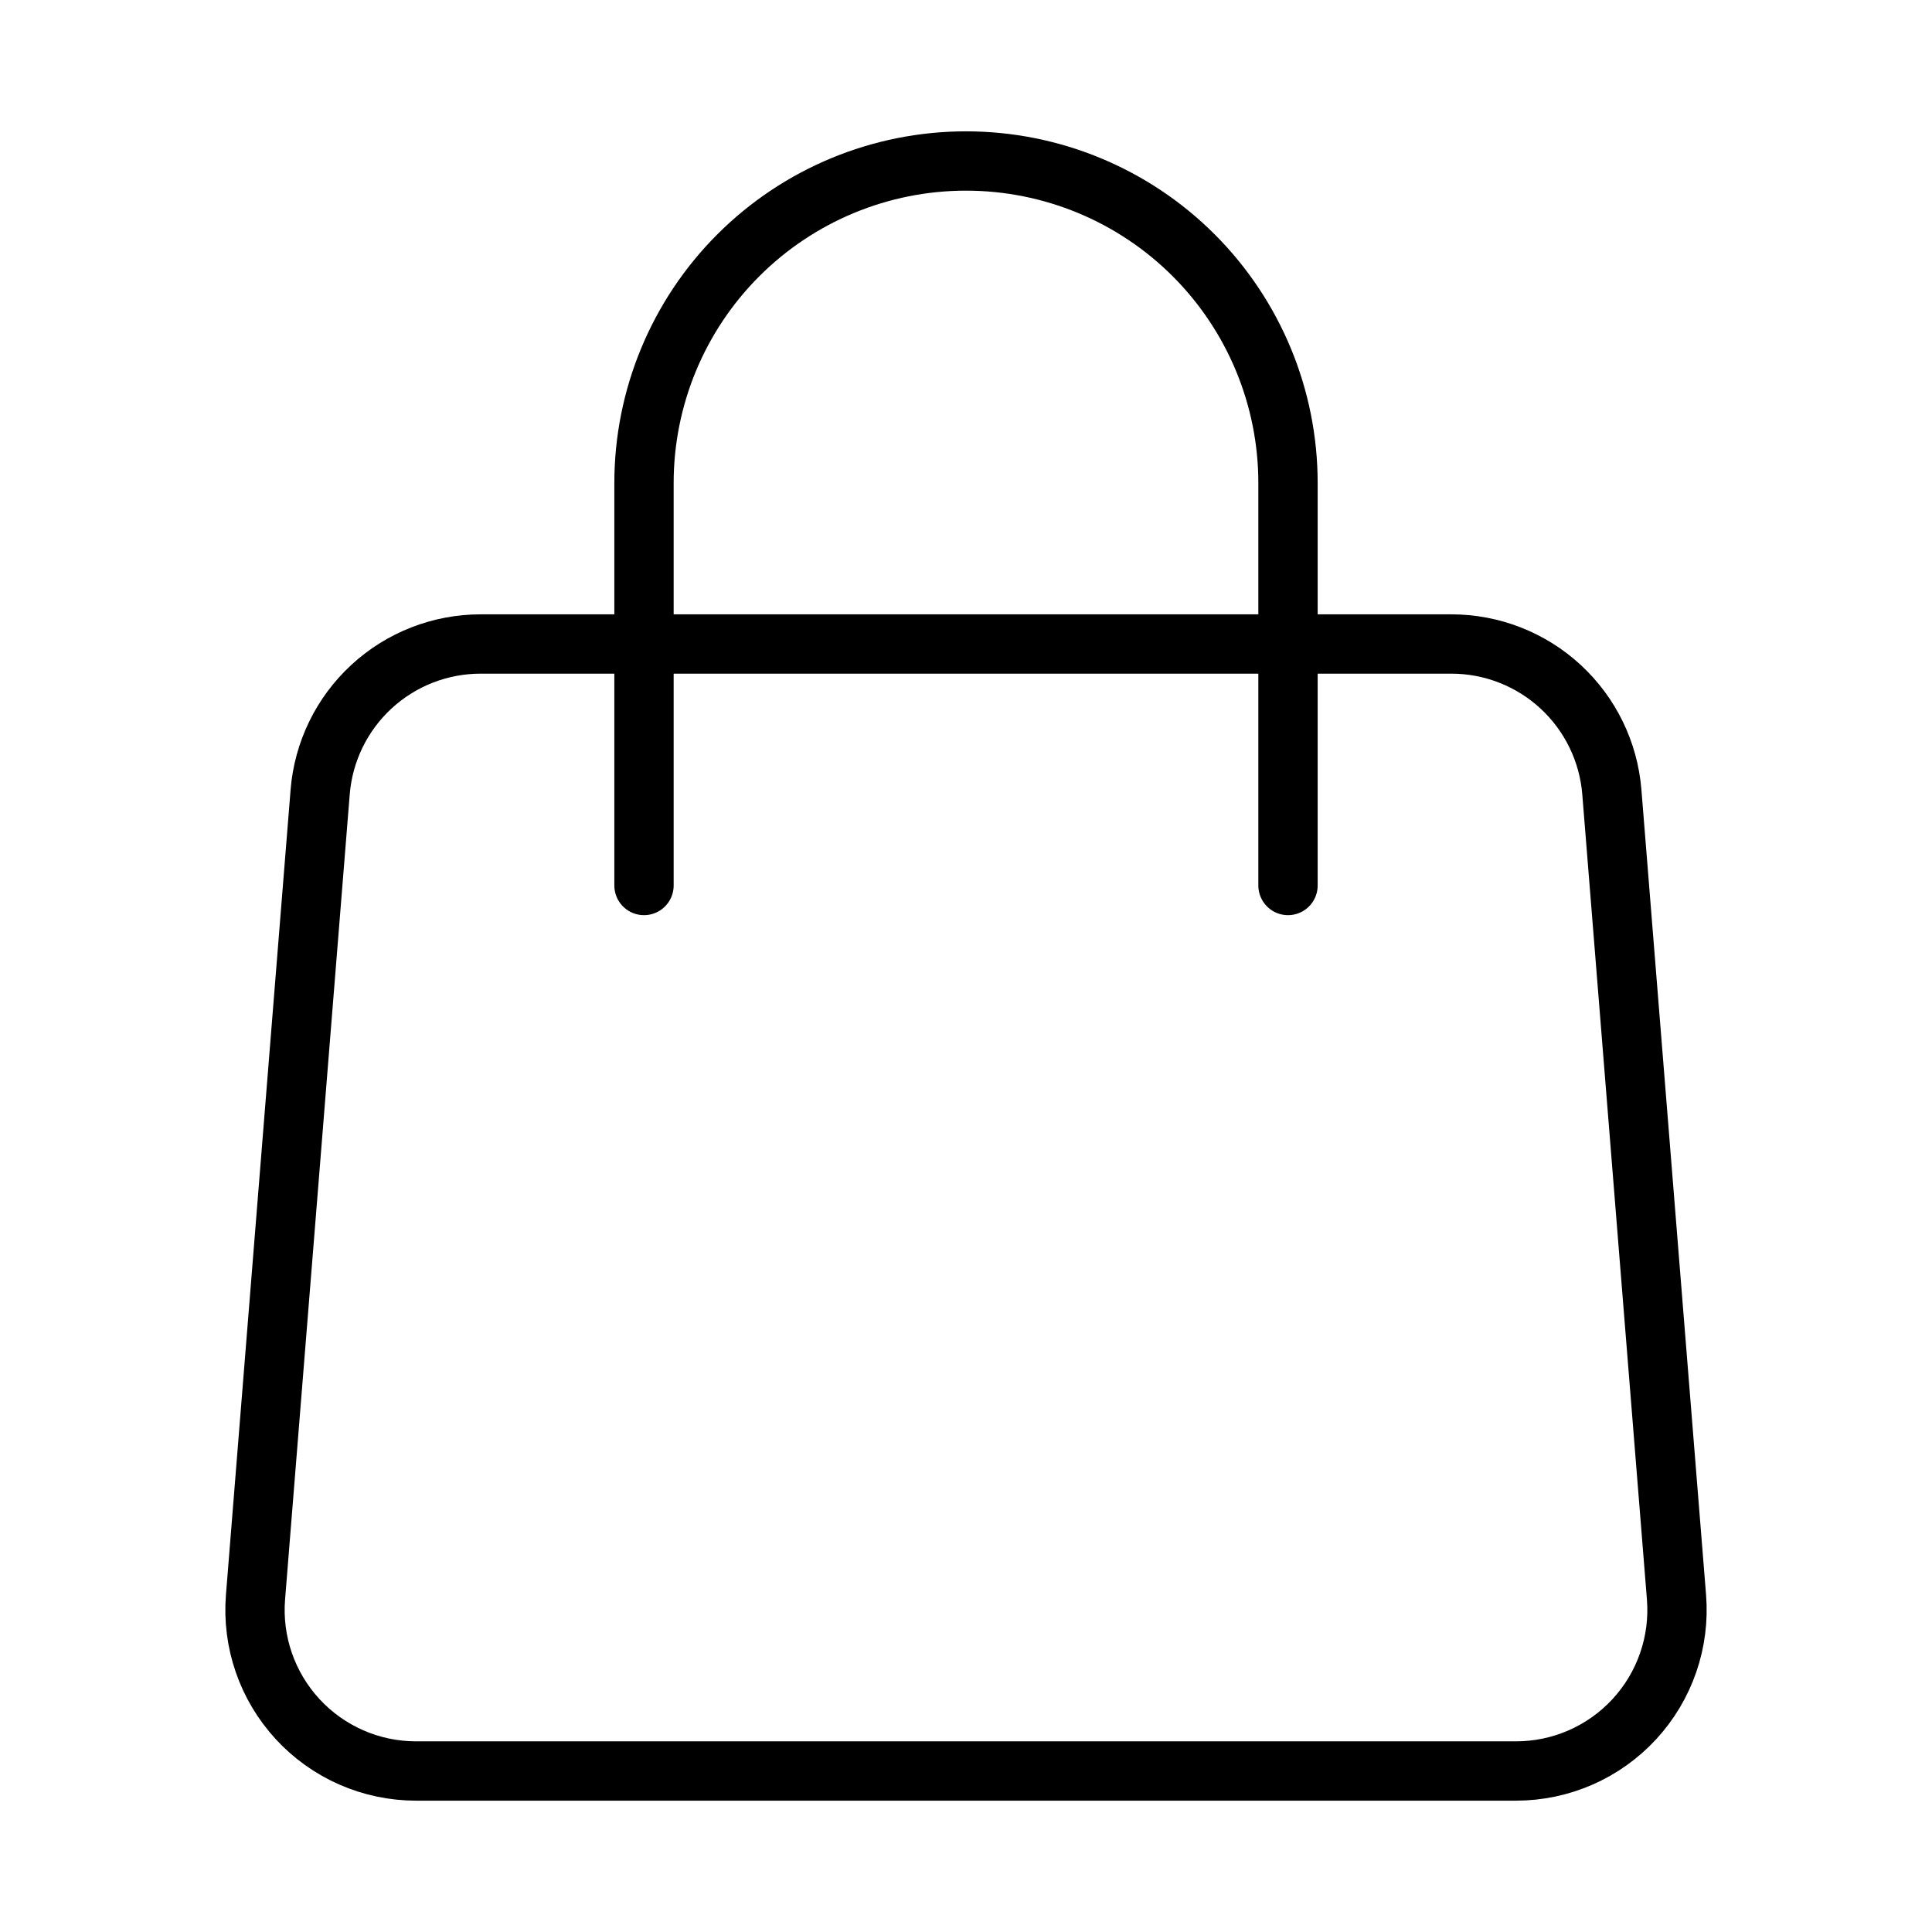
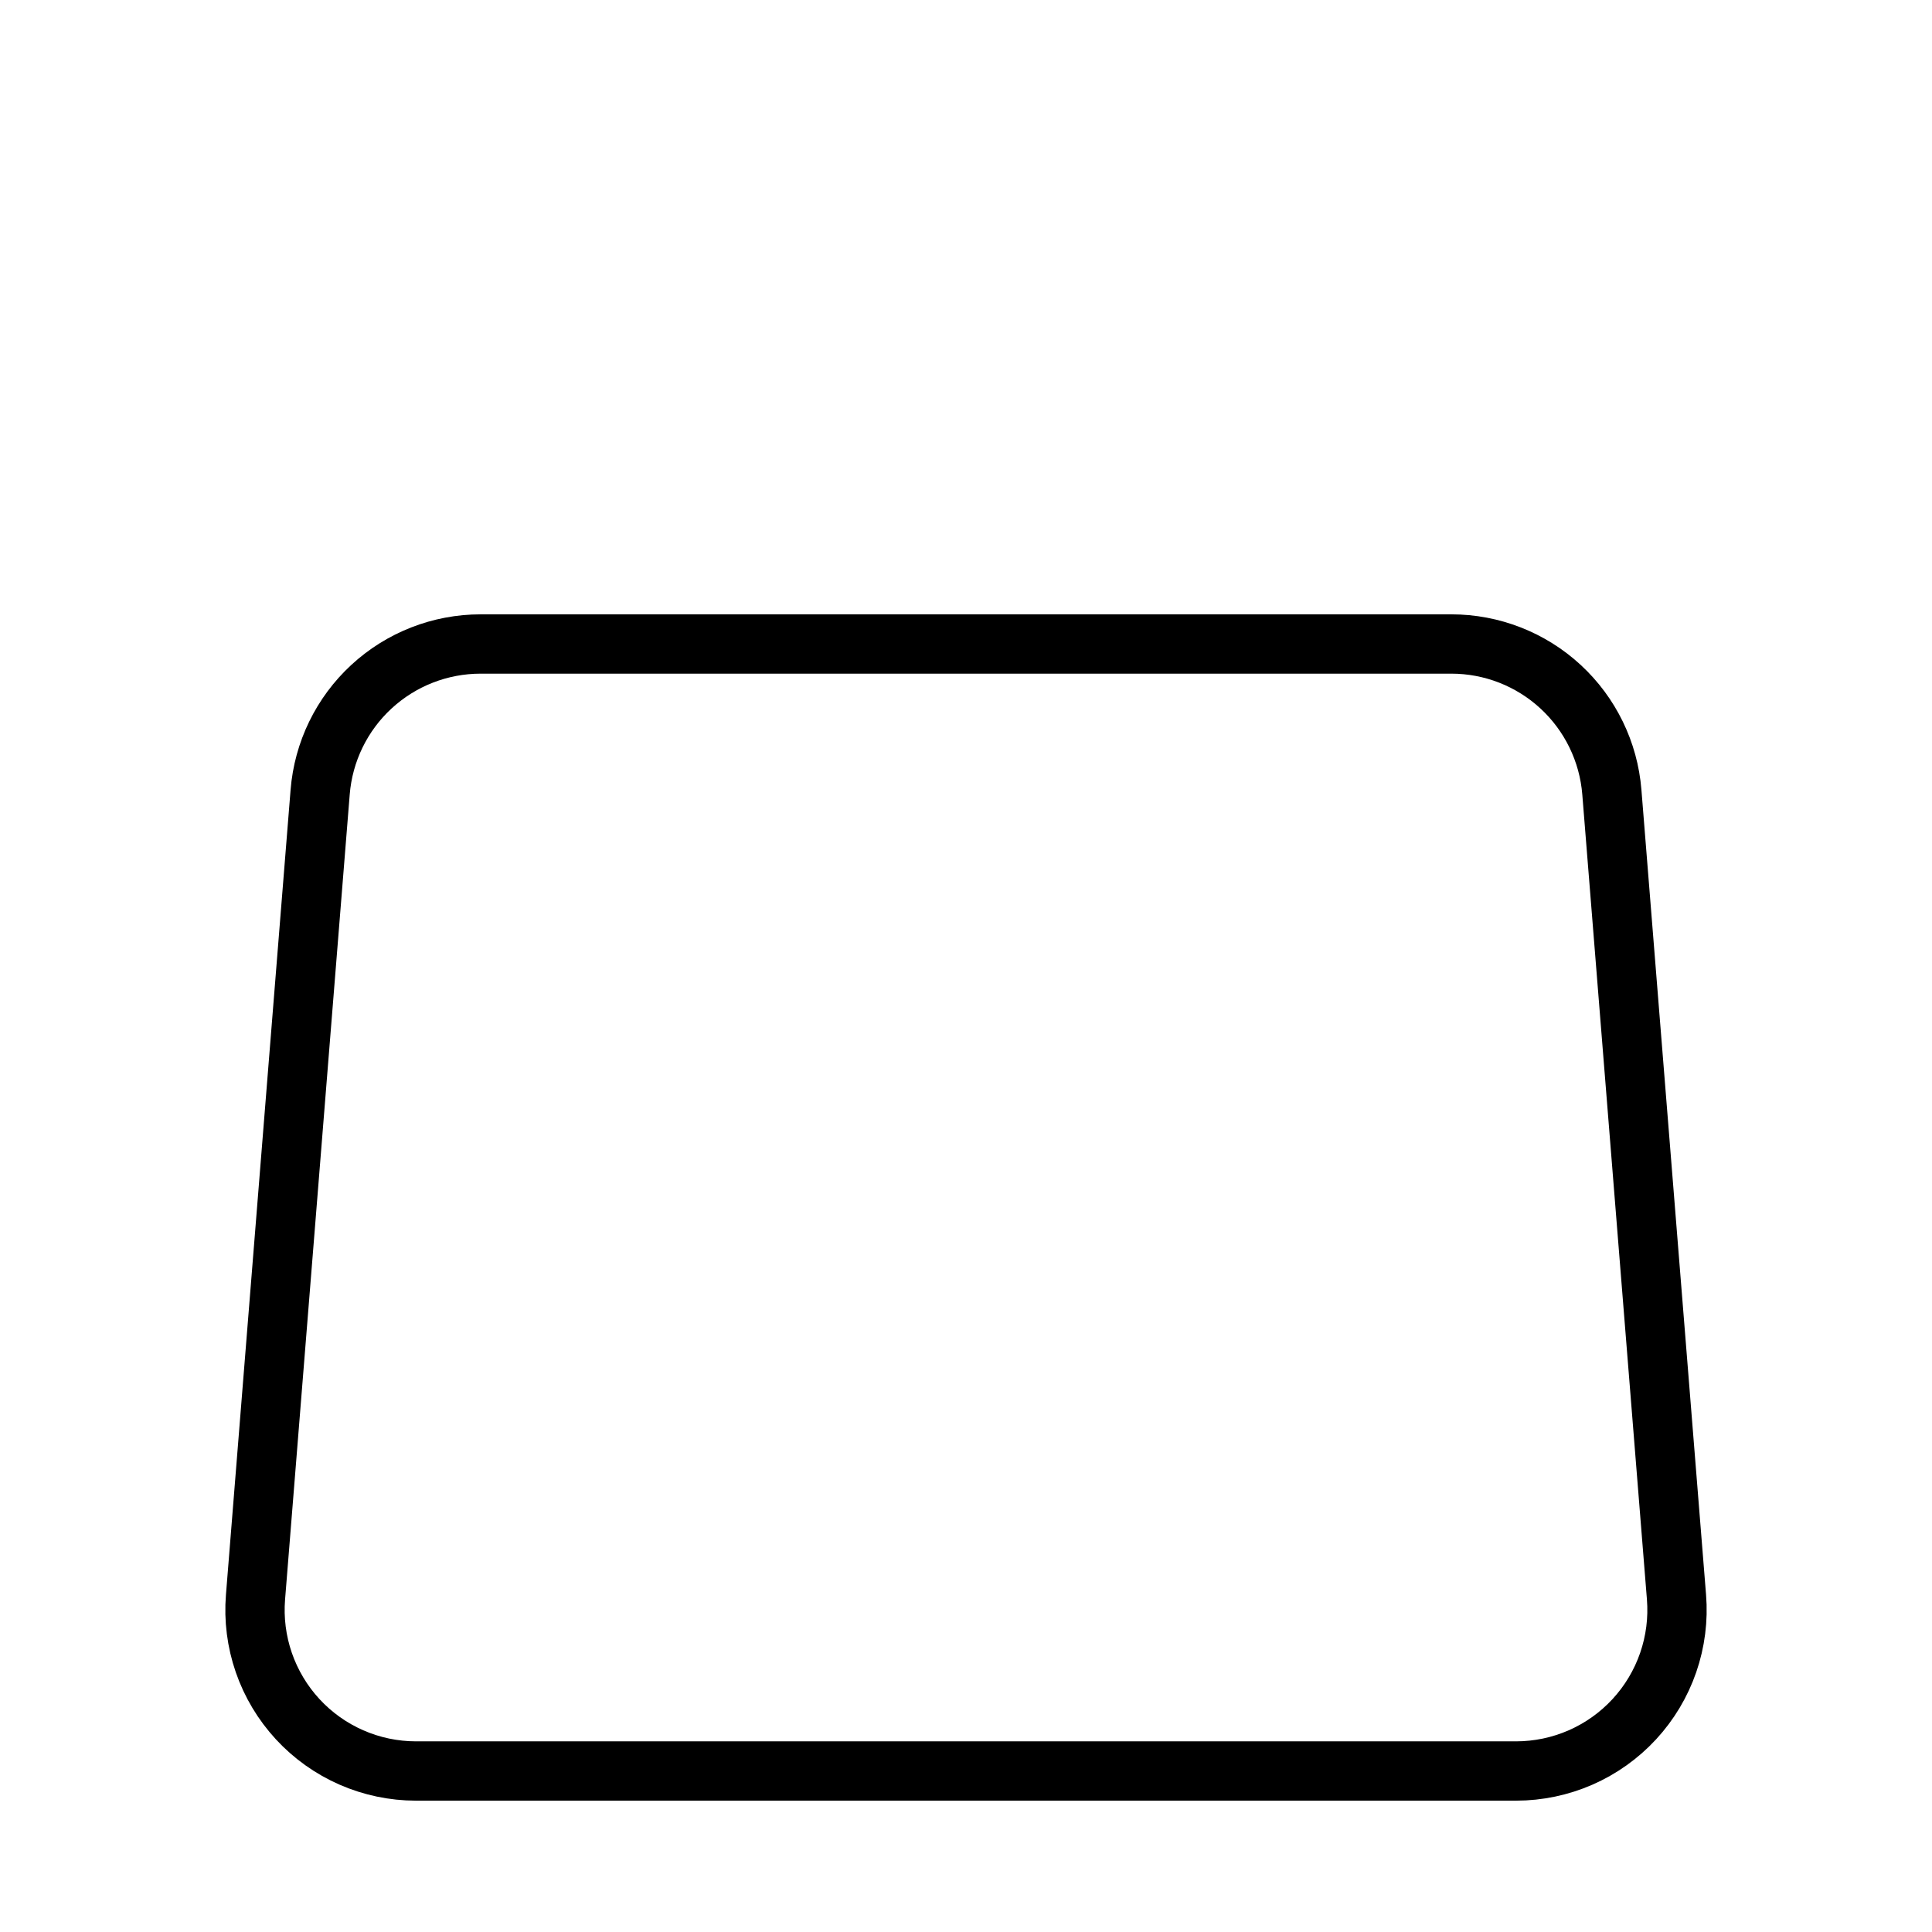
<svg xmlns="http://www.w3.org/2000/svg" width="228" height="228" viewBox="0 0 228 228" fill="none">
  <path d="M37.782 93.48C38.164 88.719 40.325 84.276 43.836 81.037C47.346 77.797 51.948 75.999 56.724 76H171.275C176.052 75.999 180.654 77.797 184.164 81.037C187.675 84.276 189.836 88.719 190.219 93.48L197.847 188.48C198.057 191.094 197.723 193.724 196.867 196.203C196.011 198.682 194.65 200.957 192.872 202.884C191.093 204.812 188.935 206.35 186.533 207.403C184.13 208.455 181.536 208.999 178.914 209H49.087C46.464 208.999 43.87 208.455 41.467 207.403C39.065 206.35 36.907 204.812 35.128 202.884C33.35 200.957 31.989 198.682 31.133 196.203C30.277 193.724 29.943 191.094 30.153 188.48L37.782 93.48Z" stroke="black" stroke-width="7" stroke-linecap="round" stroke-linejoin="round" />
-   <path d="M152 104.5V57C152 46.922 147.996 37.256 140.87 30.13C133.744 23.004 124.078 19 114 19C103.922 19 94.256 23.004 87.13 30.13C80.004 37.256 76 46.922 76 57V104.5" stroke="black" stroke-width="7" stroke-linecap="round" stroke-linejoin="round" />
</svg>